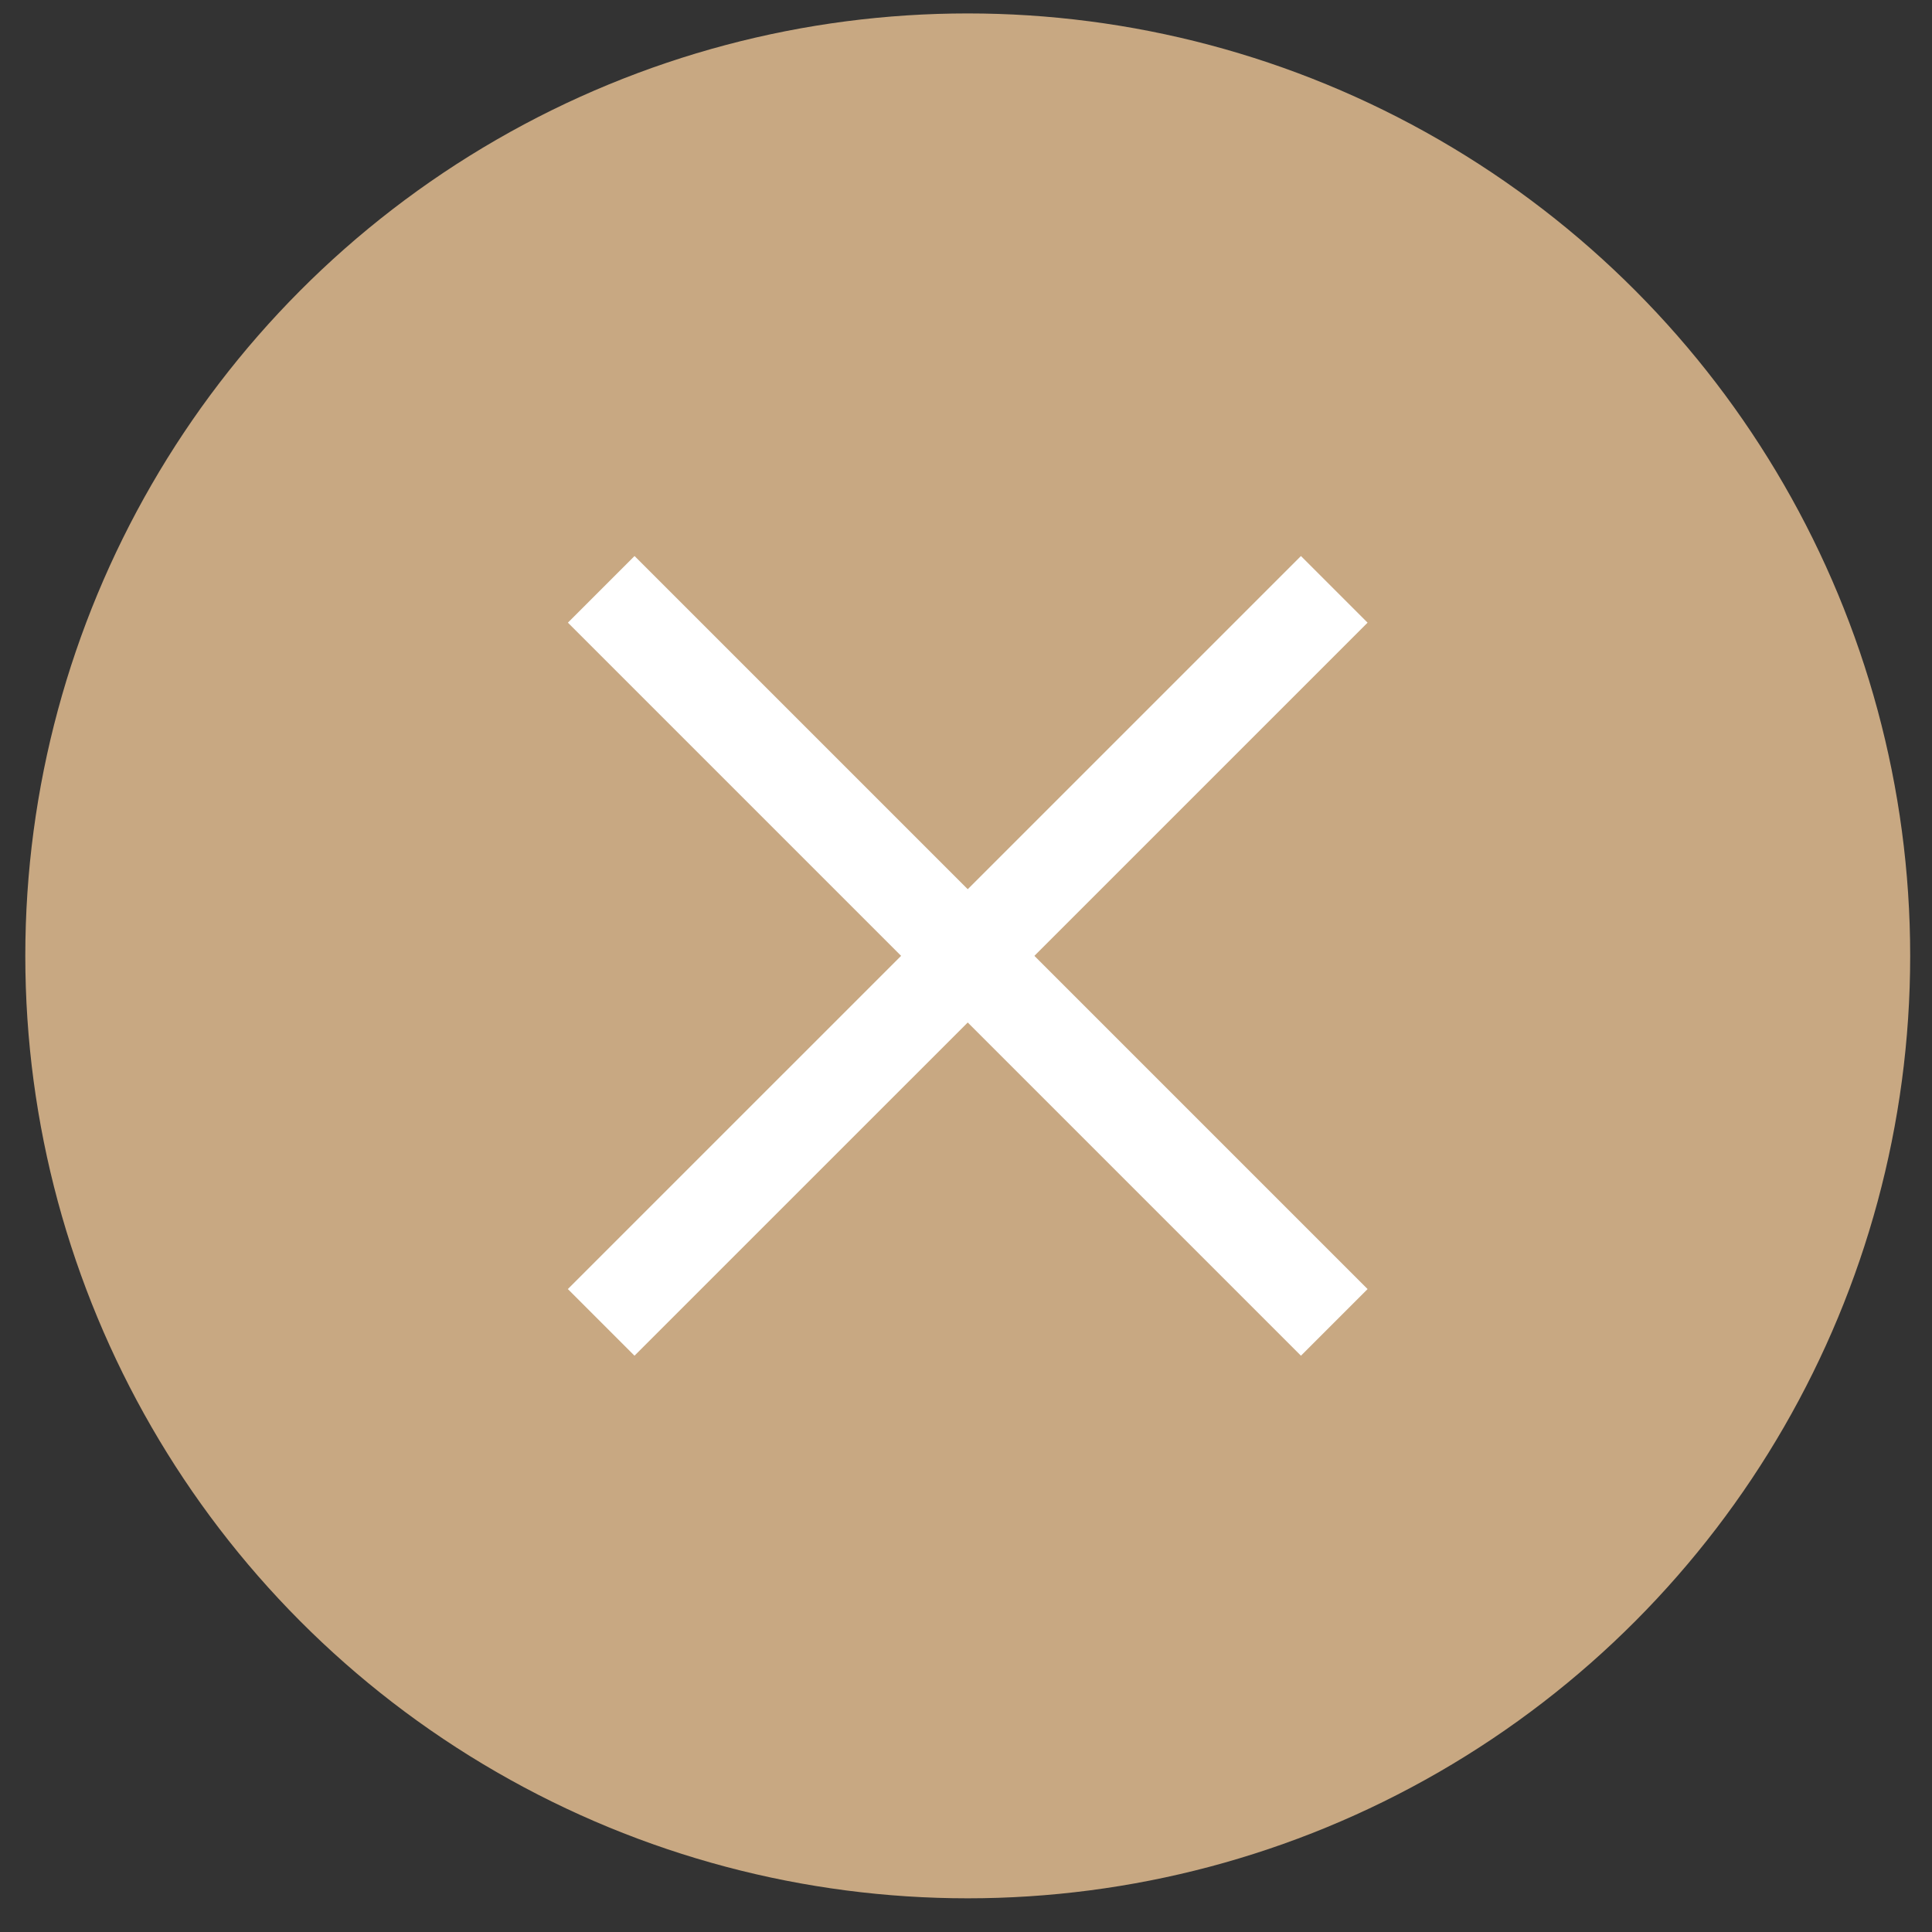
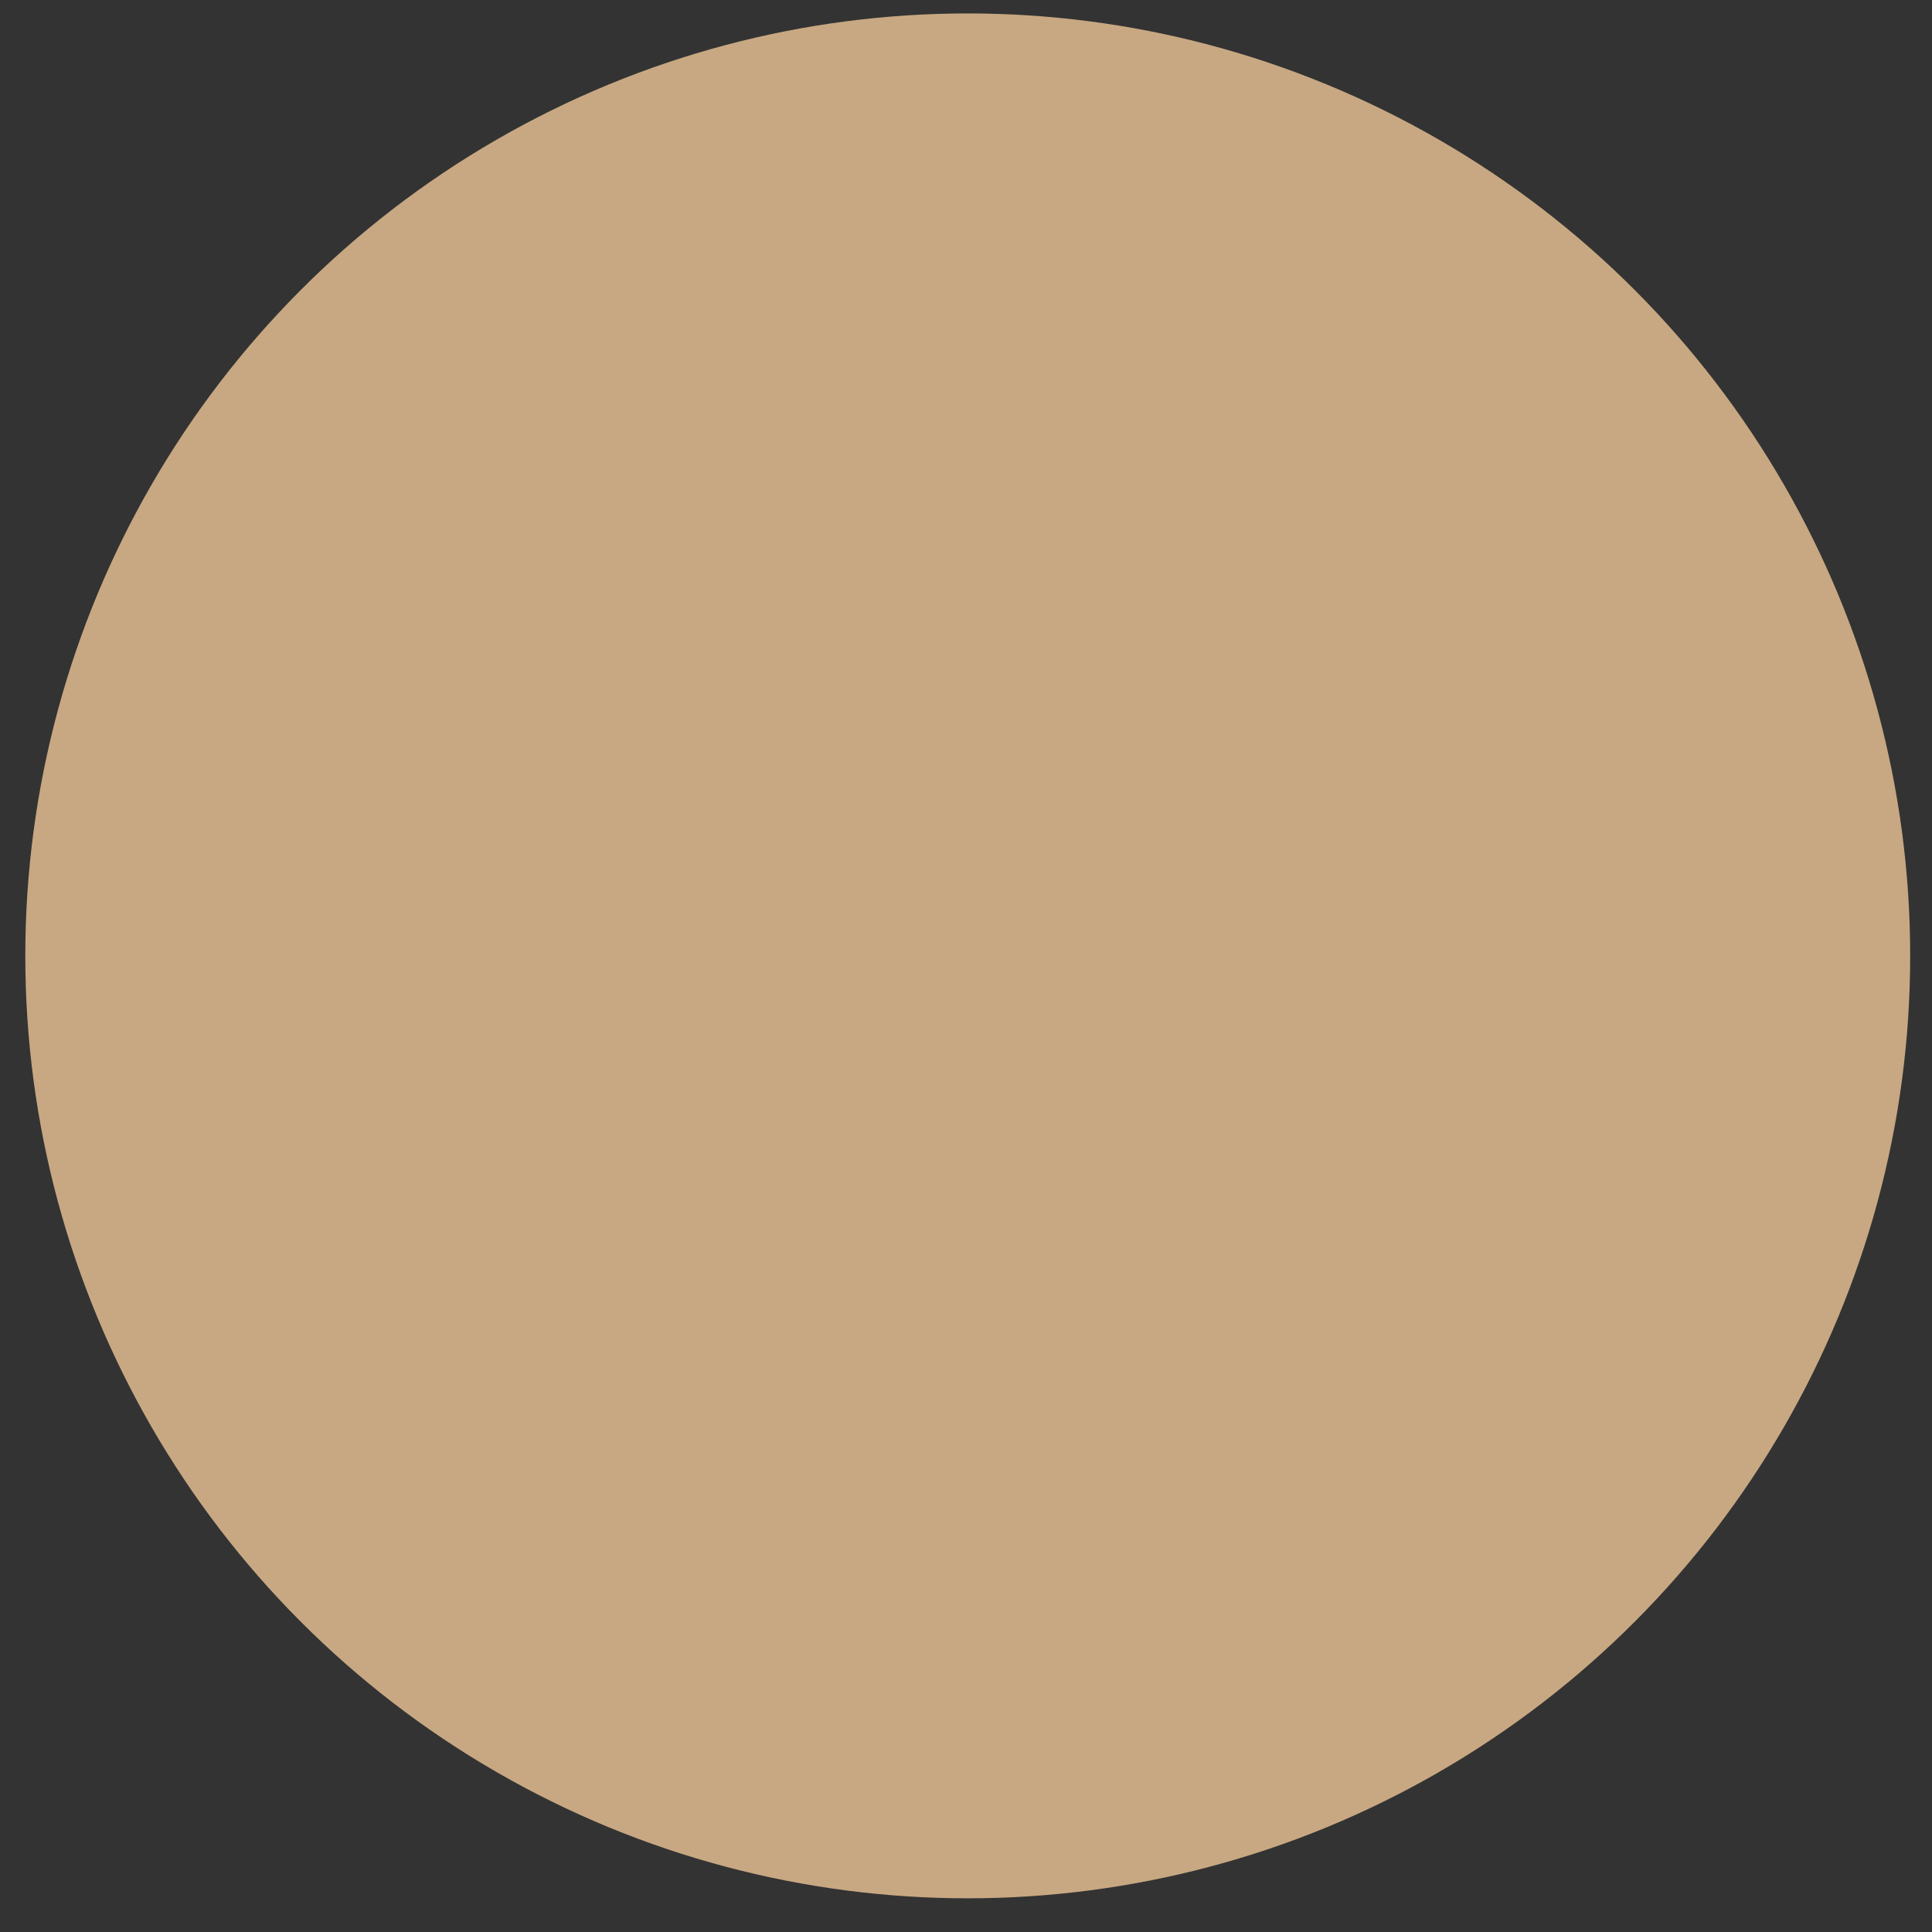
<svg xmlns="http://www.w3.org/2000/svg" width="41" height="41" viewBox="0 0 41 41" fill="none">
  <rect x="0" y="0" width="41" height="41" fill="#333333" stroke="none" />
  <circle cx="20.537" cy="20.285" r="20" fill="#C8A882" />
-   <path d="M13.466 13.214L27.608 27.356" stroke="white" stroke-width="2" stroke-linecap="square" stroke-linejoin="round" />
-   <path d="M27.608 13.214L13.465 27.356" stroke="white" stroke-width="2" stroke-linecap="square" stroke-linejoin="round" />
</svg>